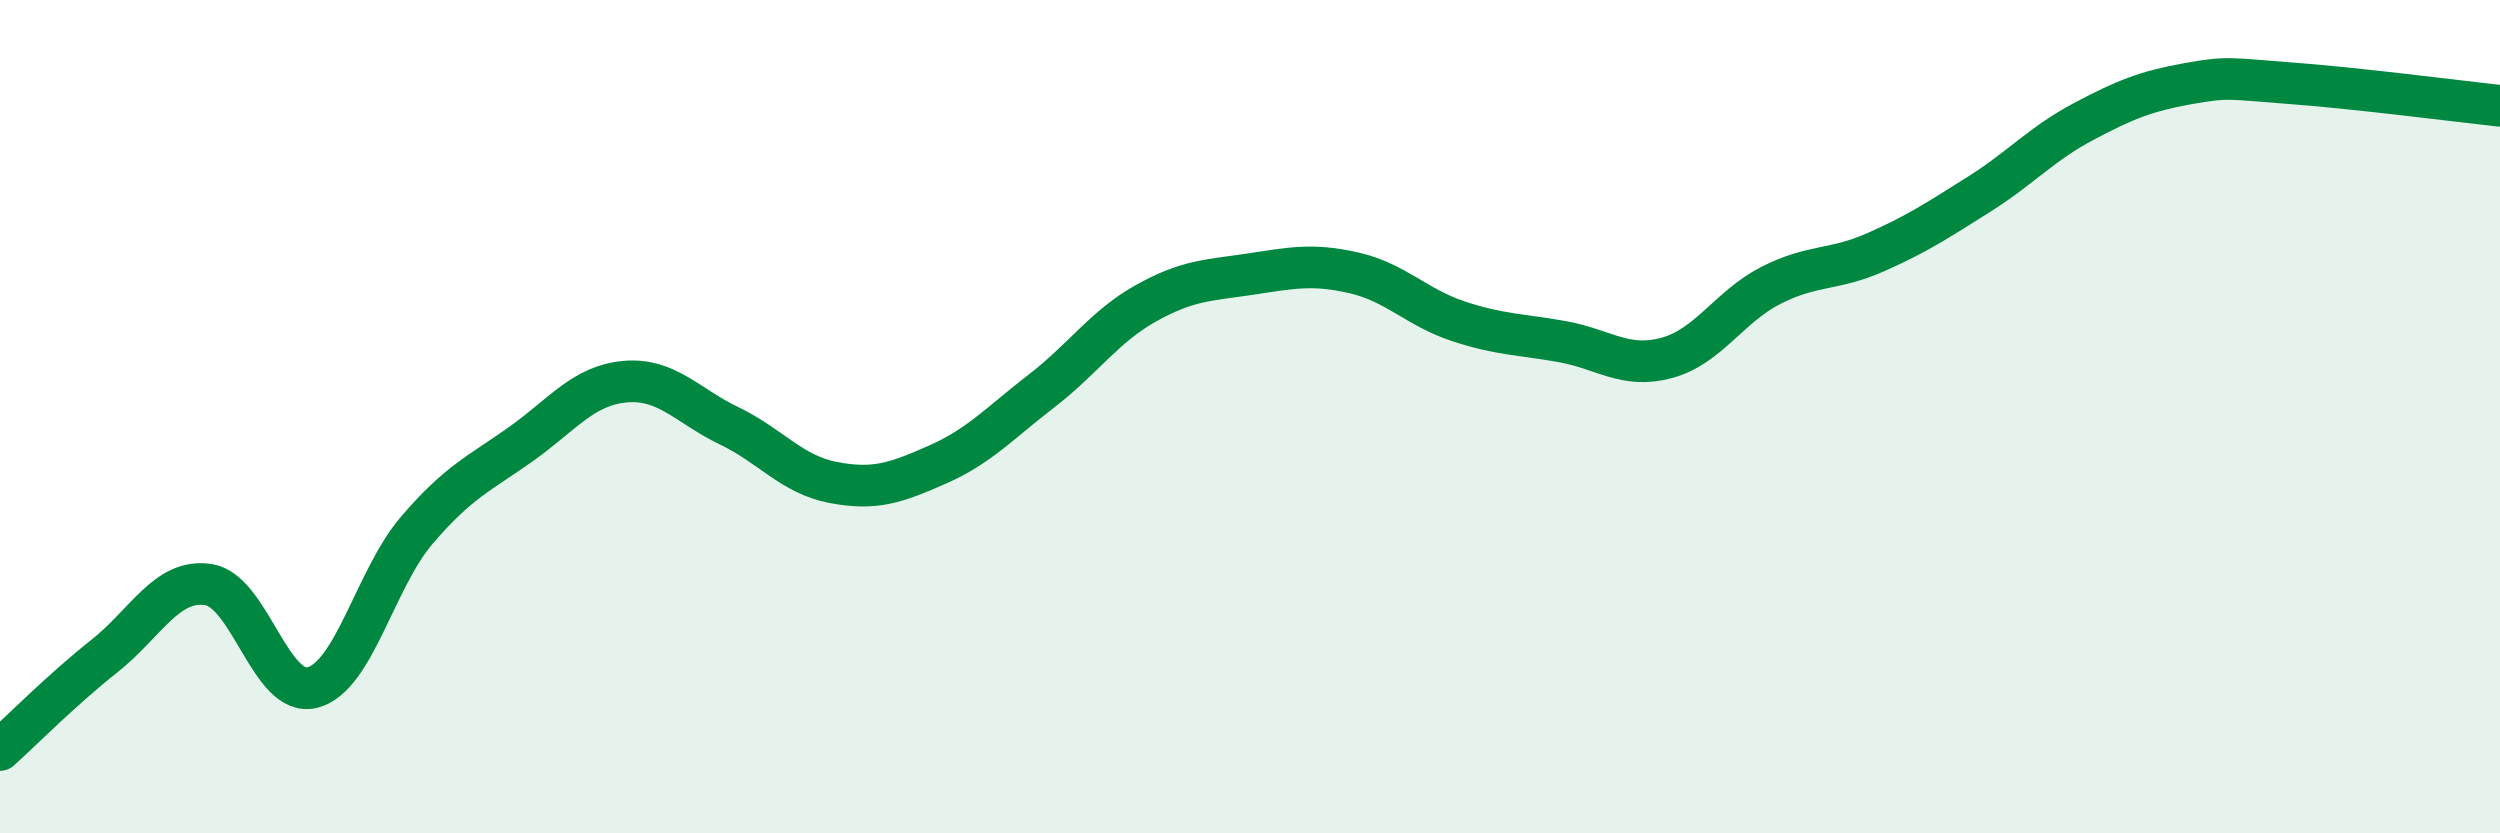
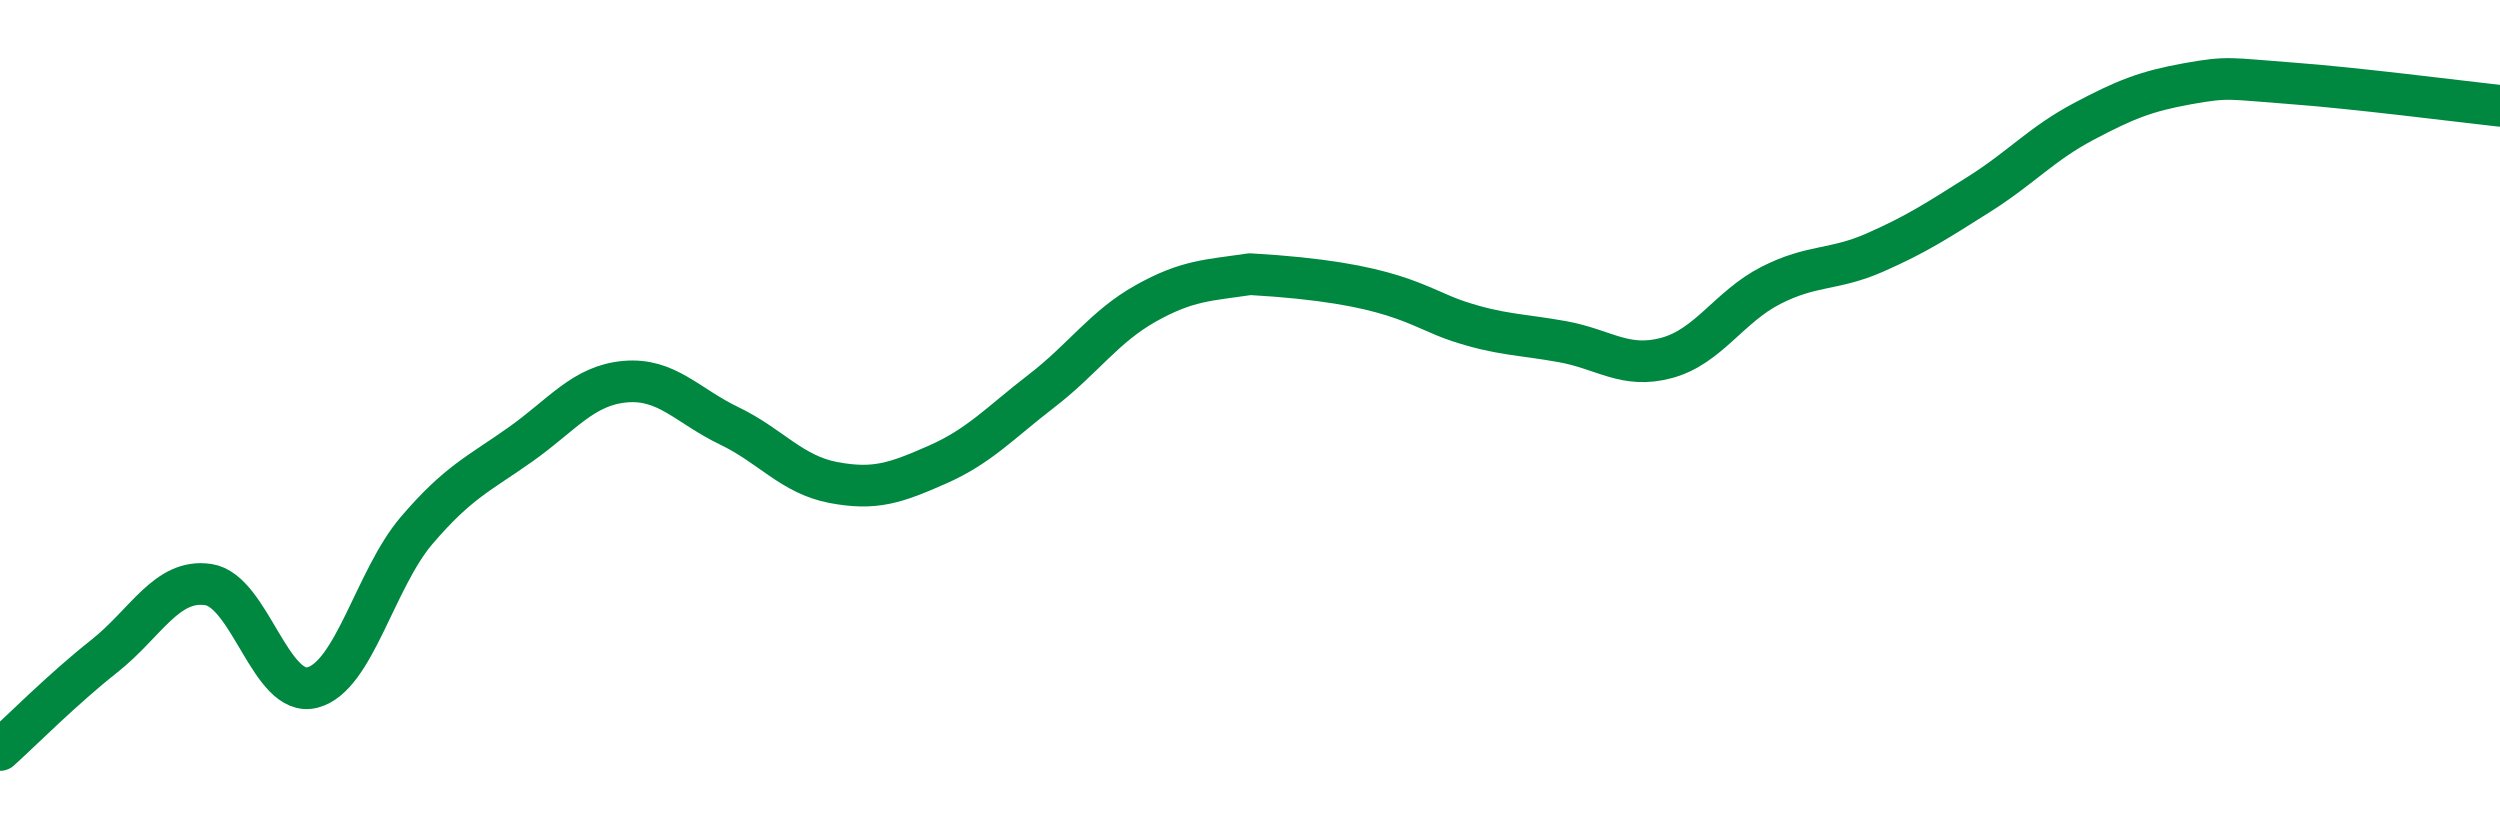
<svg xmlns="http://www.w3.org/2000/svg" width="60" height="20" viewBox="0 0 60 20">
-   <path d="M 0,18 C 0.5,17.55 1.5,16.54 2.5,15.75 C 3.5,14.96 4,13.88 5,14.03 C 6,14.18 6.5,16.76 7.5,16.5 C 8.5,16.24 9,13.9 10,12.73 C 11,11.56 11.5,11.37 12.5,10.66 C 13.5,9.95 14,9.25 15,9.16 C 16,9.07 16.5,9.74 17.5,10.22 C 18.5,10.7 19,11.39 20,11.58 C 21,11.77 21.5,11.59 22.5,11.15 C 23.5,10.71 24,10.15 25,9.38 C 26,8.61 26.5,7.84 27.5,7.28 C 28.5,6.72 29,6.73 30,6.58 C 31,6.43 31.5,6.32 32.5,6.55 C 33.5,6.78 34,7.38 35,7.71 C 36,8.04 36.5,8.02 37.5,8.2 C 38.5,8.38 39,8.86 40,8.59 C 41,8.32 41.5,7.36 42.5,6.85 C 43.5,6.34 44,6.5 45,6.06 C 46,5.62 46.5,5.29 47.5,4.66 C 48.5,4.03 49,3.45 50,2.92 C 51,2.39 51.5,2.19 52.5,2.01 C 53.5,1.83 53.5,1.89 55,2 C 56.5,2.11 59,2.43 60,2.54L60 20L0 20Z" fill="#008740" opacity="0.1" stroke-linecap="round" stroke-linejoin="round" />
-   <path d="M 0,18 C 0.5,17.55 1.5,16.54 2.5,15.75 C 3.5,14.96 4,13.88 5,14.03 C 6,14.18 6.5,16.76 7.5,16.5 C 8.5,16.24 9,13.9 10,12.73 C 11,11.56 11.5,11.37 12.5,10.66 C 13.5,9.95 14,9.25 15,9.16 C 16,9.07 16.5,9.74 17.5,10.22 C 18.5,10.7 19,11.39 20,11.58 C 21,11.77 21.5,11.59 22.5,11.15 C 23.5,10.71 24,10.15 25,9.38 C 26,8.61 26.5,7.84 27.5,7.28 C 28.5,6.72 29,6.73 30,6.58 C 31,6.43 31.5,6.32 32.5,6.55 C 33.5,6.78 34,7.38 35,7.71 C 36,8.04 36.5,8.02 37.5,8.2 C 38.5,8.38 39,8.86 40,8.59 C 41,8.32 41.5,7.36 42.5,6.85 C 43.5,6.34 44,6.5 45,6.06 C 46,5.62 46.5,5.29 47.5,4.66 C 48.5,4.03 49,3.45 50,2.92 C 51,2.39 51.5,2.19 52.5,2.01 C 53.5,1.83 53.5,1.89 55,2 C 56.5,2.11 59,2.43 60,2.54" stroke="#008740" stroke-width="1" fill="none" stroke-linecap="round" stroke-linejoin="round" />
+   <path d="M 0,18 C 0.5,17.55 1.5,16.54 2.5,15.75 C 3.5,14.96 4,13.88 5,14.03 C 6,14.18 6.5,16.76 7.5,16.5 C 8.5,16.24 9,13.9 10,12.73 C 11,11.56 11.5,11.37 12.5,10.66 C 13.5,9.95 14,9.25 15,9.16 C 16,9.07 16.5,9.74 17.5,10.22 C 18.5,10.7 19,11.39 20,11.58 C 21,11.77 21.5,11.59 22.5,11.15 C 23.5,10.71 24,10.15 25,9.38 C 26,8.61 26.5,7.84 27.5,7.28 C 28.5,6.72 29,6.73 30,6.58 C 33.5,6.78 34,7.38 35,7.71 C 36,8.04 36.5,8.02 37.5,8.2 C 38.5,8.38 39,8.86 40,8.59 C 41,8.32 41.5,7.36 42.5,6.85 C 43.5,6.34 44,6.5 45,6.06 C 46,5.62 46.5,5.29 47.5,4.66 C 48.5,4.03 49,3.45 50,2.92 C 51,2.39 51.5,2.19 52.5,2.01 C 53.5,1.83 53.5,1.89 55,2 C 56.5,2.11 59,2.43 60,2.54" stroke="#008740" stroke-width="1" fill="none" stroke-linecap="round" stroke-linejoin="round" />
</svg>